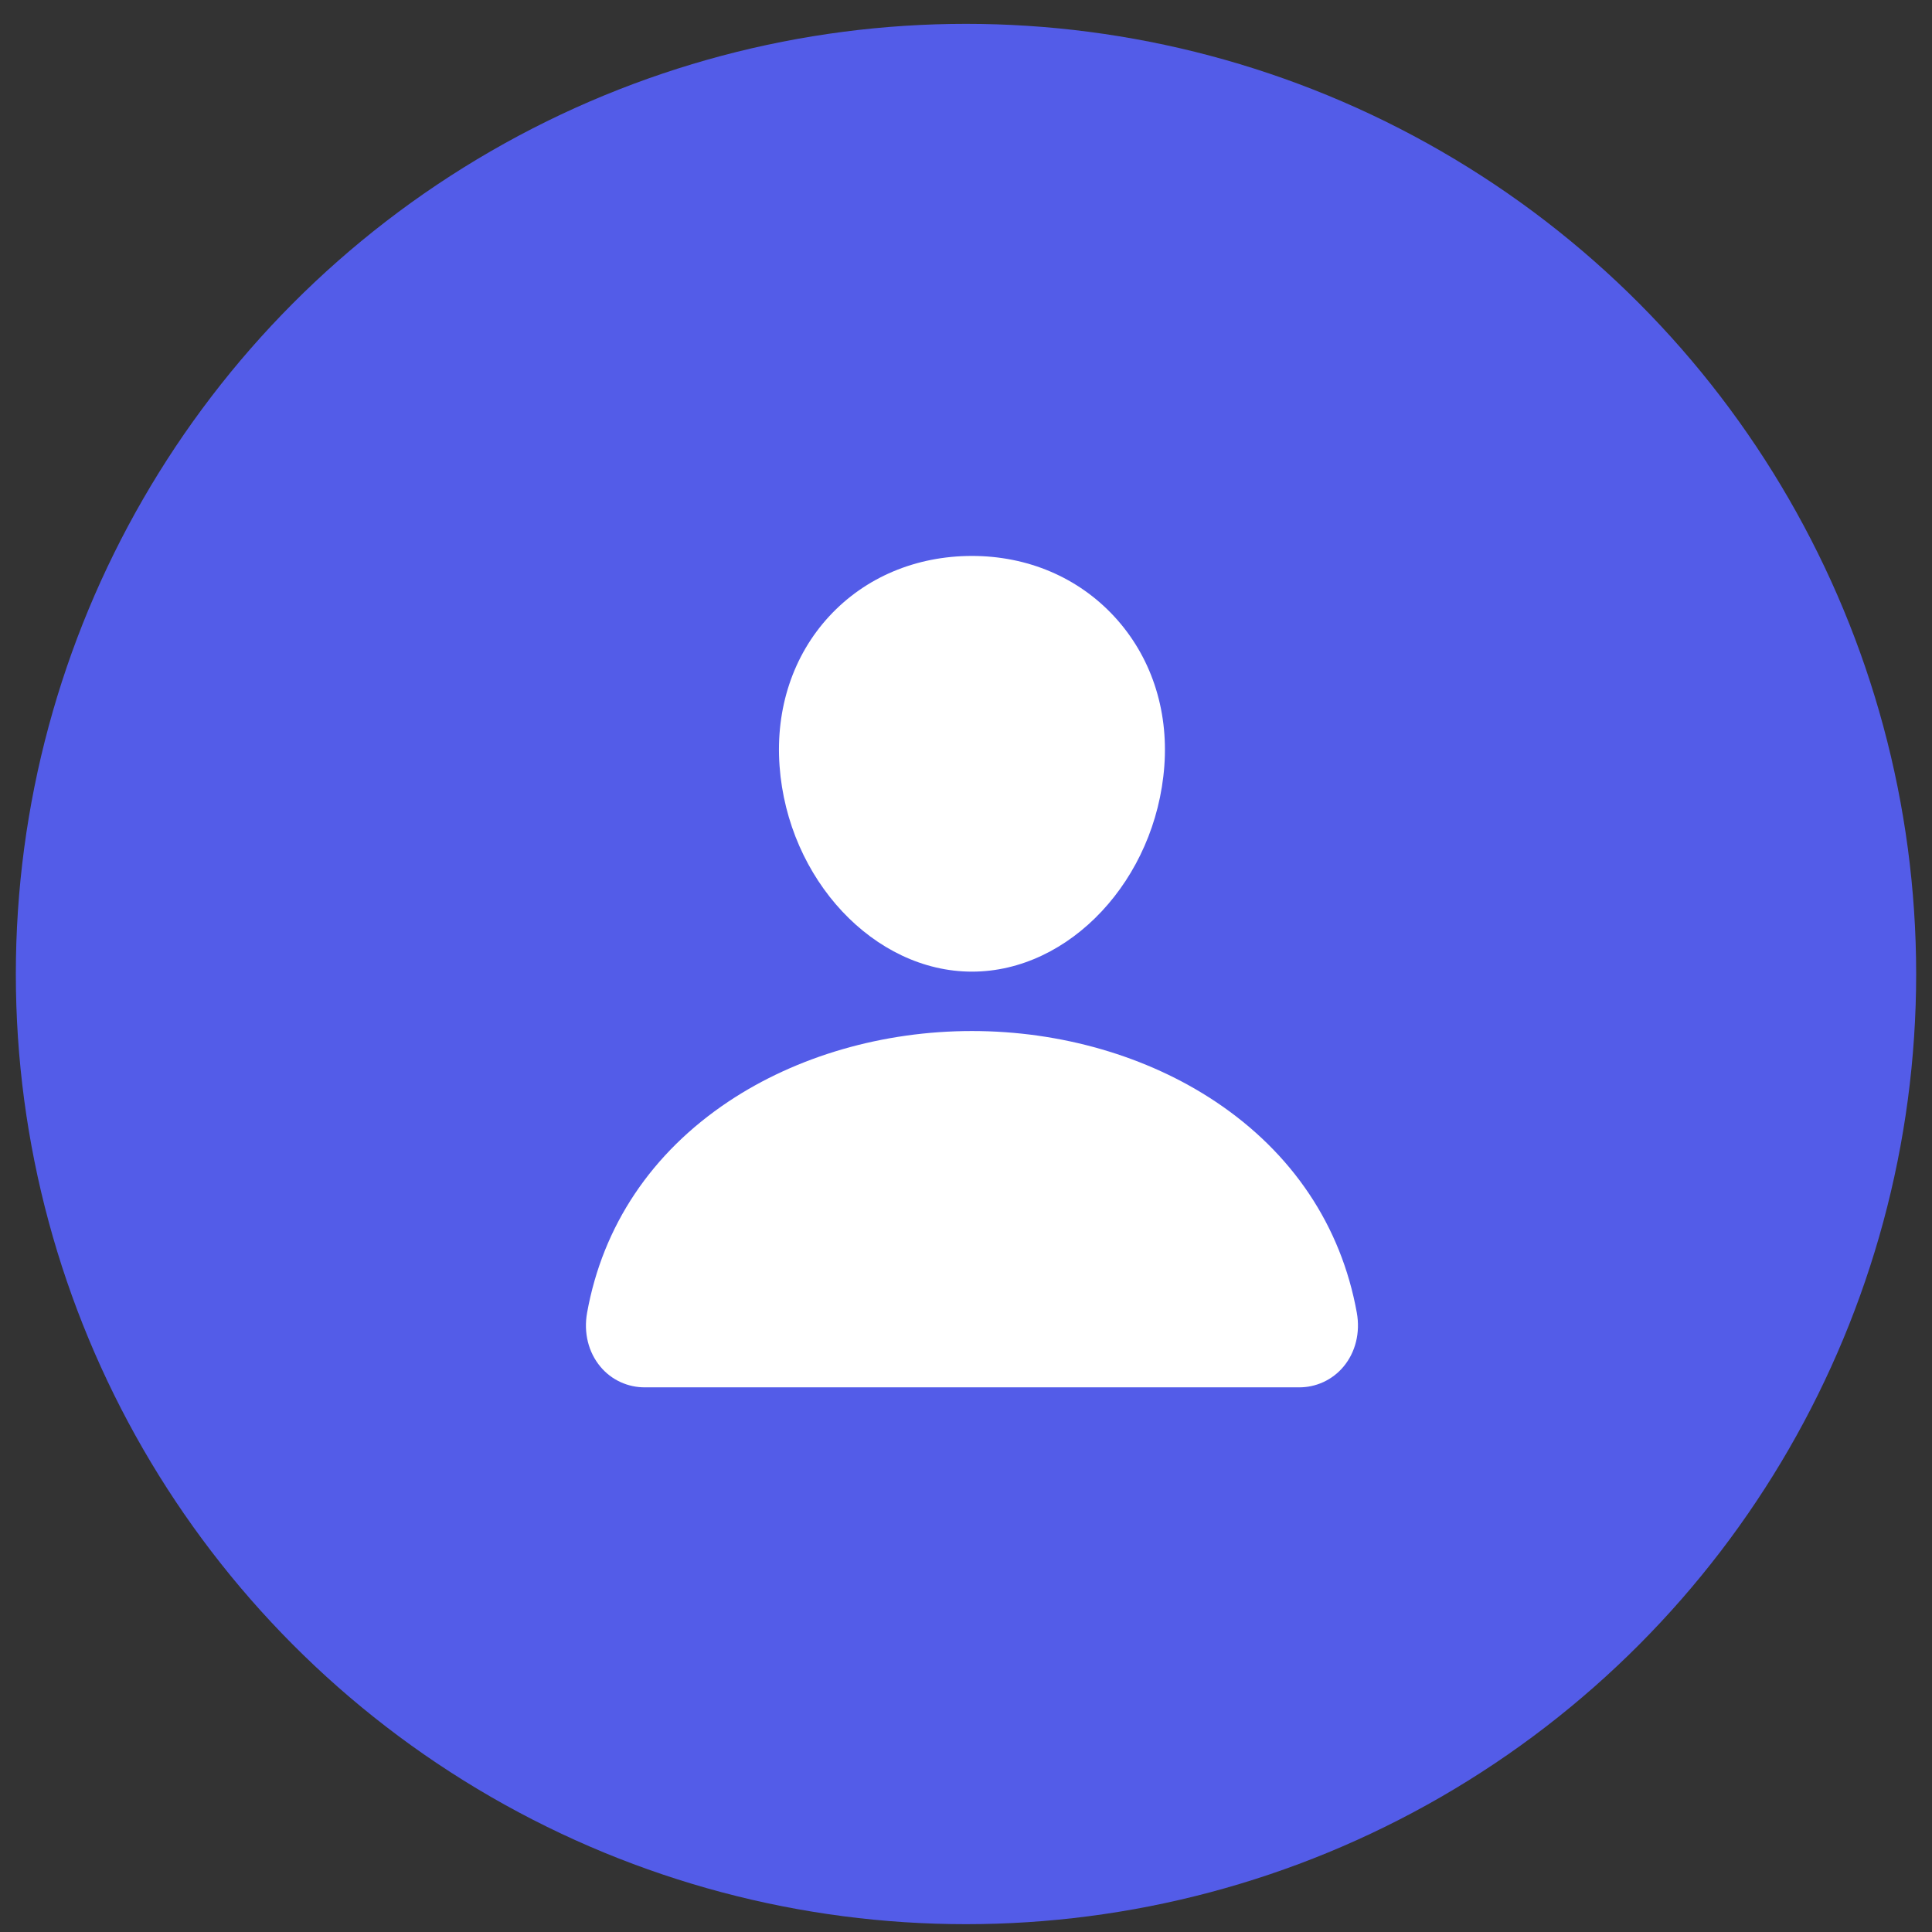
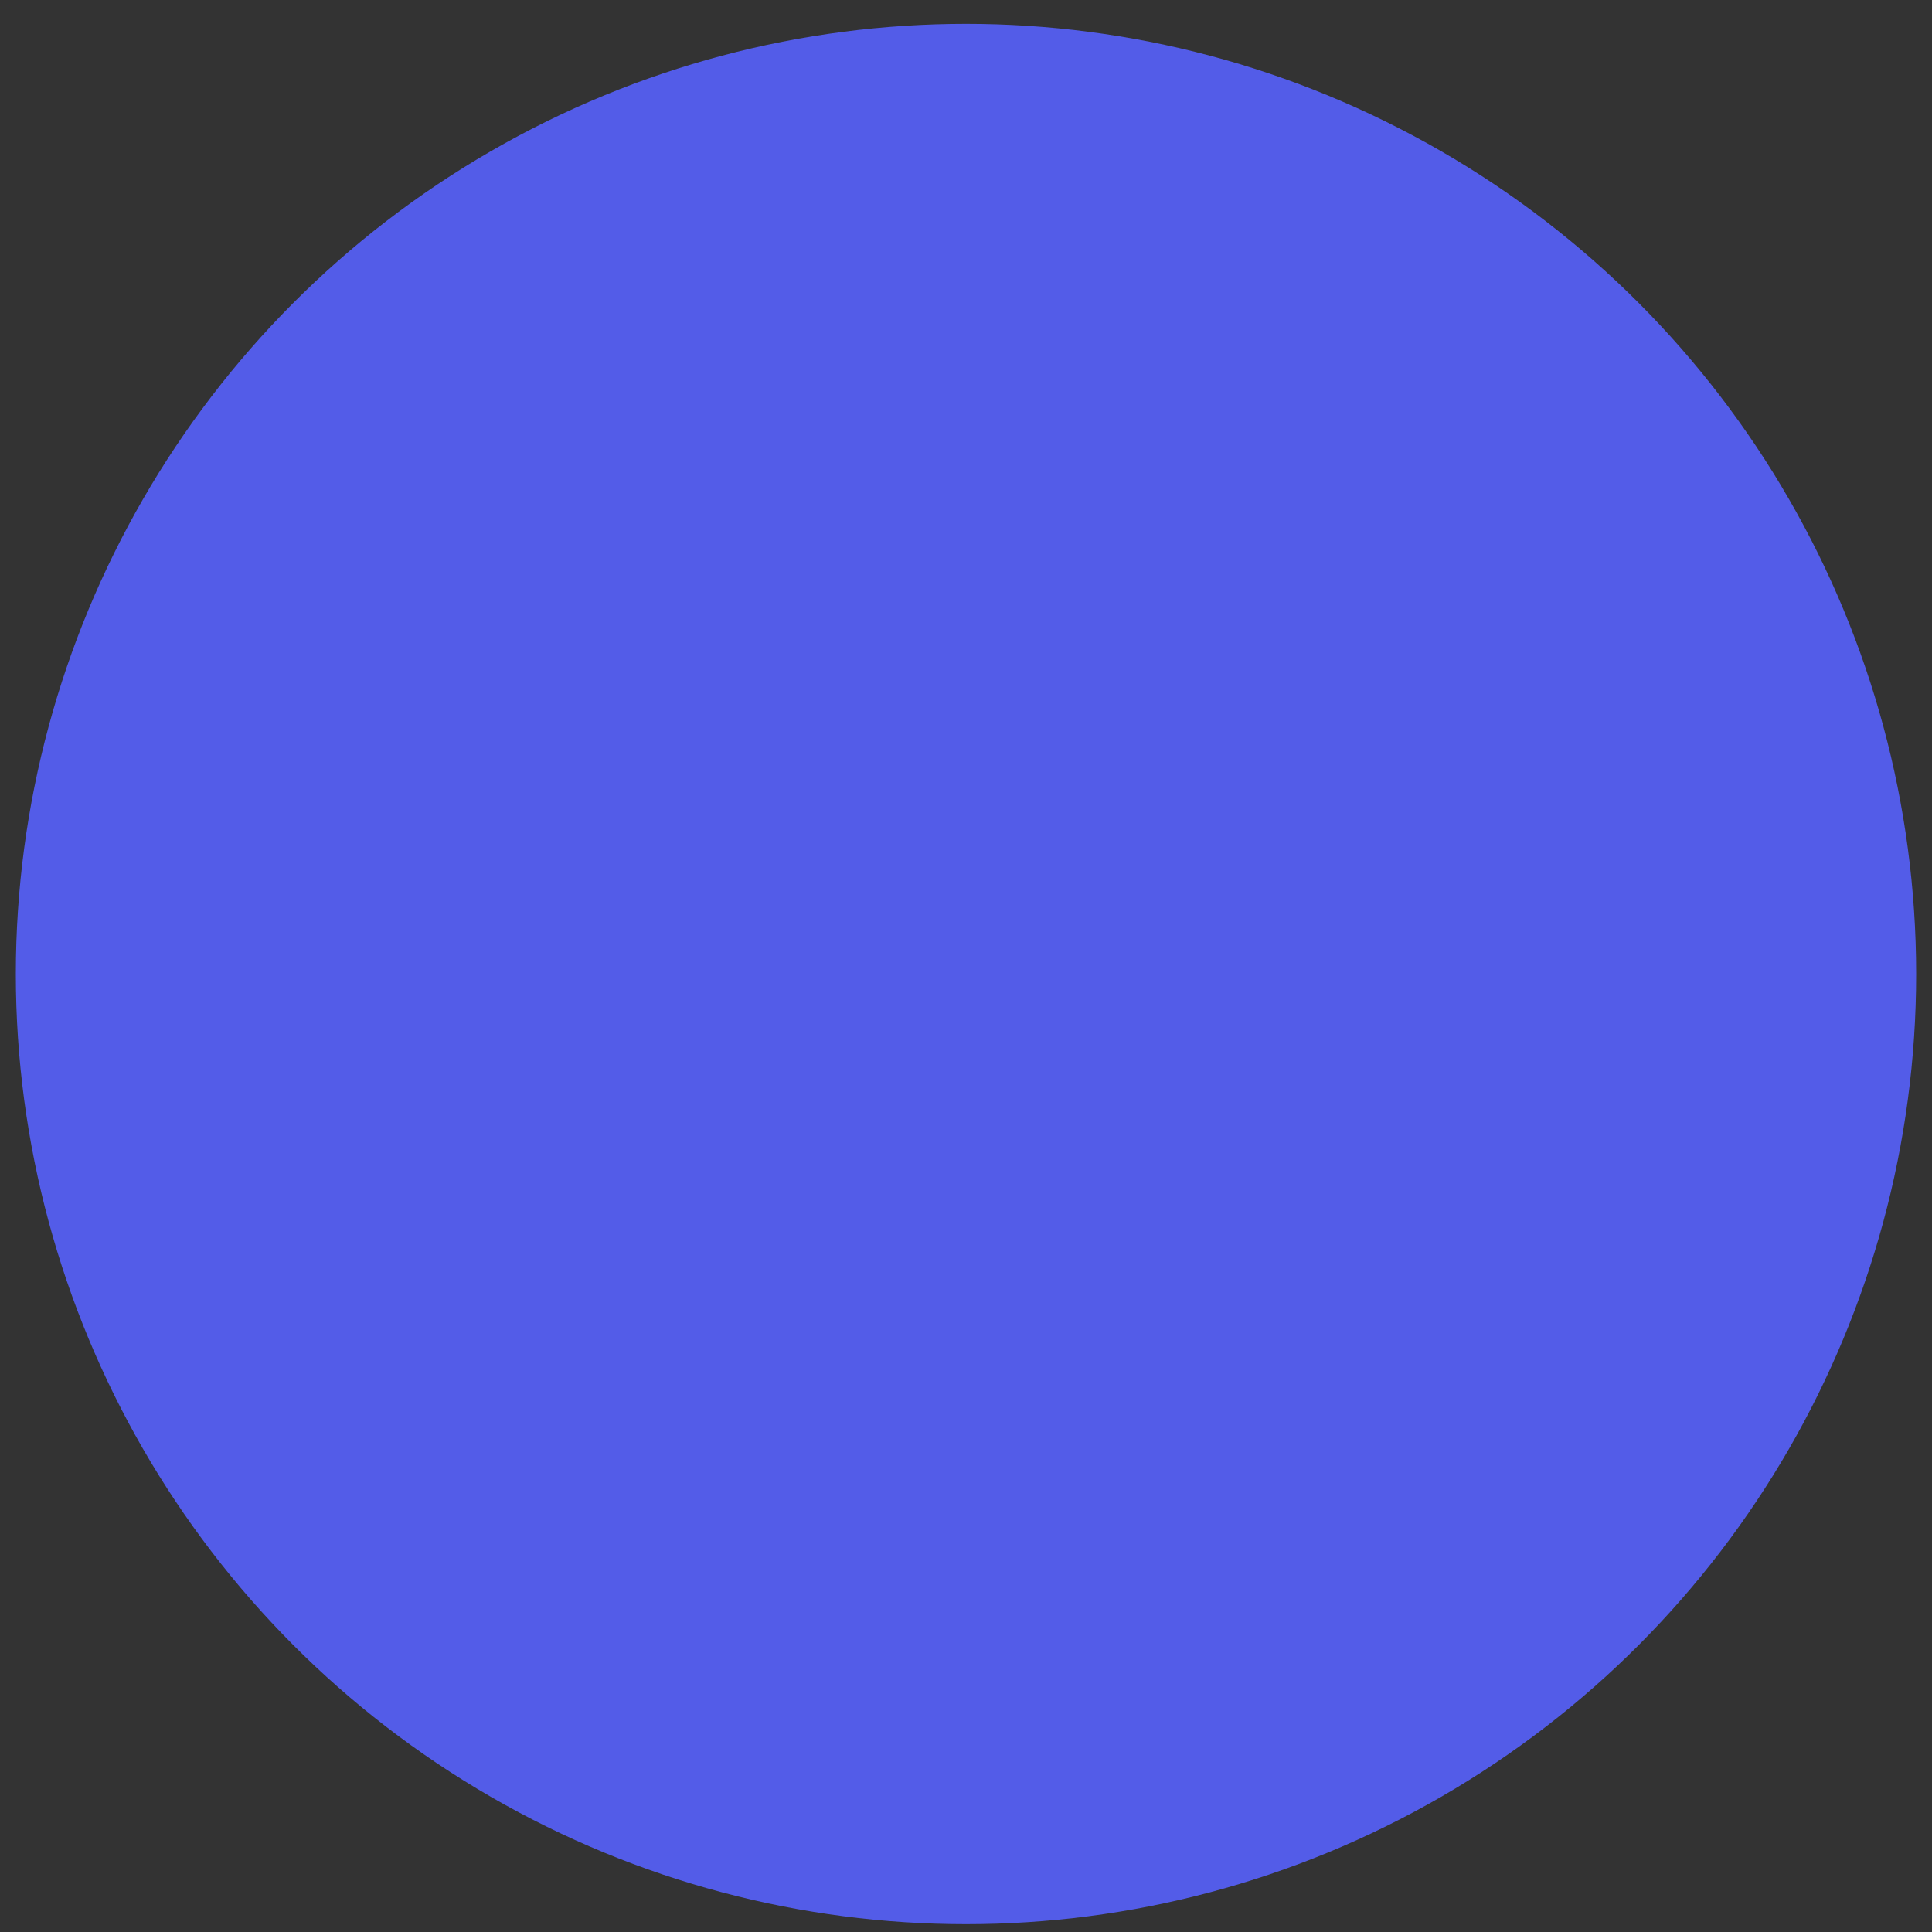
<svg xmlns="http://www.w3.org/2000/svg" width="61" height="61" viewBox="0 0 61 61" fill="none">
  <rect x="0" y="0" width="61" height="61" fill="#333333" stroke="none" />
  <circle cx="30.5" cy="30.753" r="30" fill="#535CE8" />
-   <path d="M35.178 19.462C34.038 18.231 32.446 17.553 30.688 17.553C28.921 17.553 27.323 18.227 26.188 19.451C25.041 20.688 24.482 22.369 24.613 24.184C24.873 27.765 27.598 30.678 30.688 30.678C33.778 30.678 36.498 27.766 36.762 24.185C36.895 22.386 36.333 20.709 35.178 19.462ZM41 43.803H20.375C20.105 43.807 19.838 43.75 19.593 43.638C19.347 43.525 19.13 43.359 18.957 43.151C18.576 42.696 18.423 42.074 18.537 41.446C19.031 38.702 20.575 36.398 23 34.78C25.155 33.344 27.885 32.553 30.688 32.553C33.49 32.553 36.22 33.344 38.375 34.78C40.801 36.397 42.344 38.702 42.839 41.445C42.953 42.074 42.799 42.696 42.418 43.151C42.245 43.358 42.028 43.524 41.783 43.637C41.538 43.75 41.27 43.807 41 43.803Z" fill="white" />
</svg>